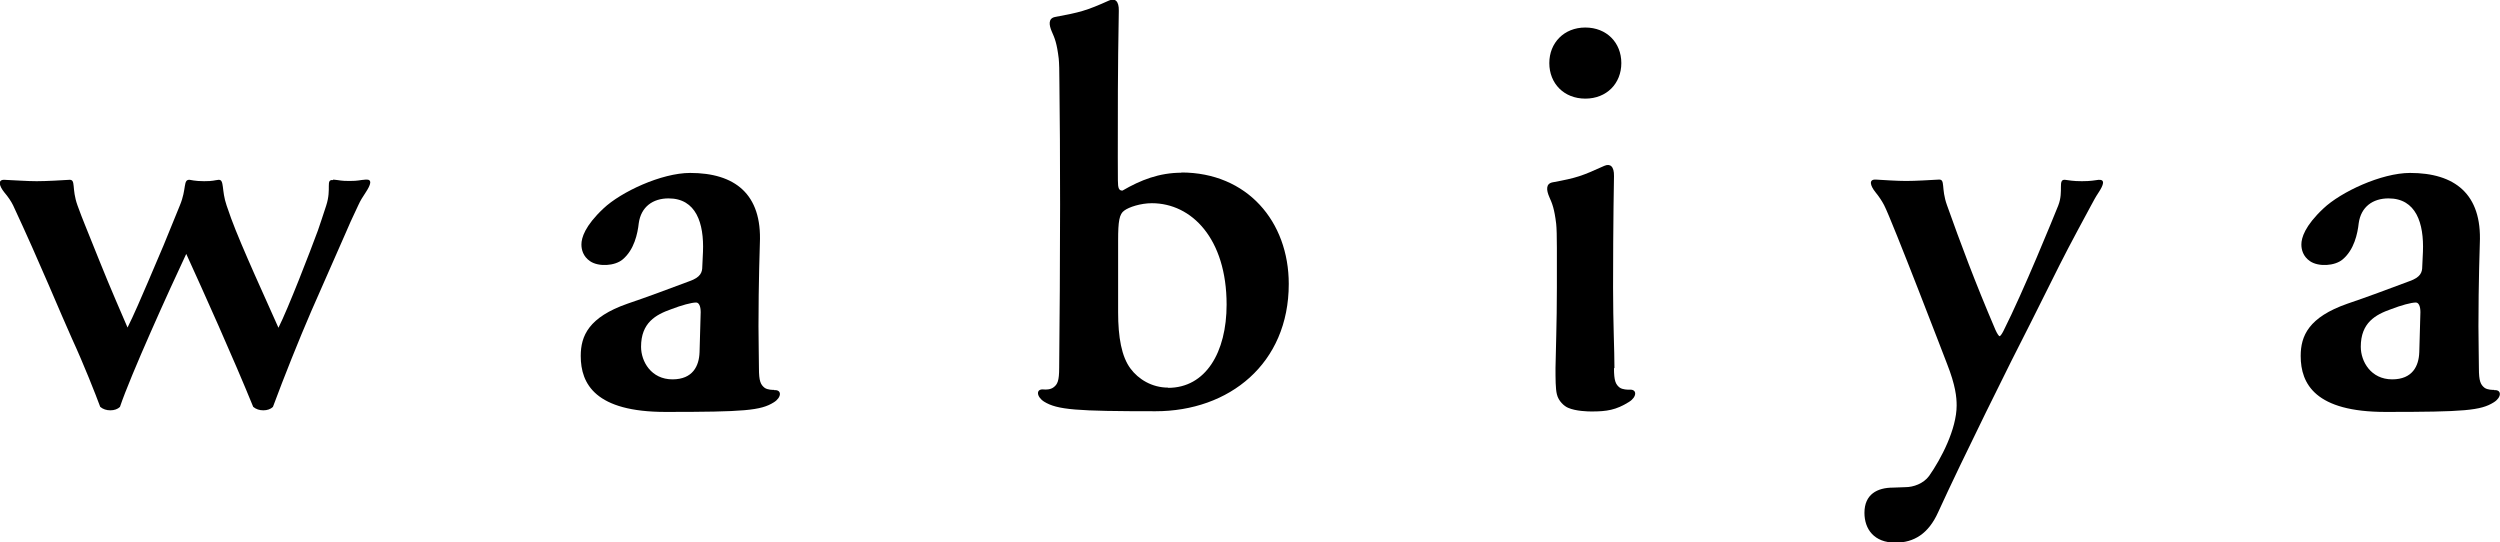
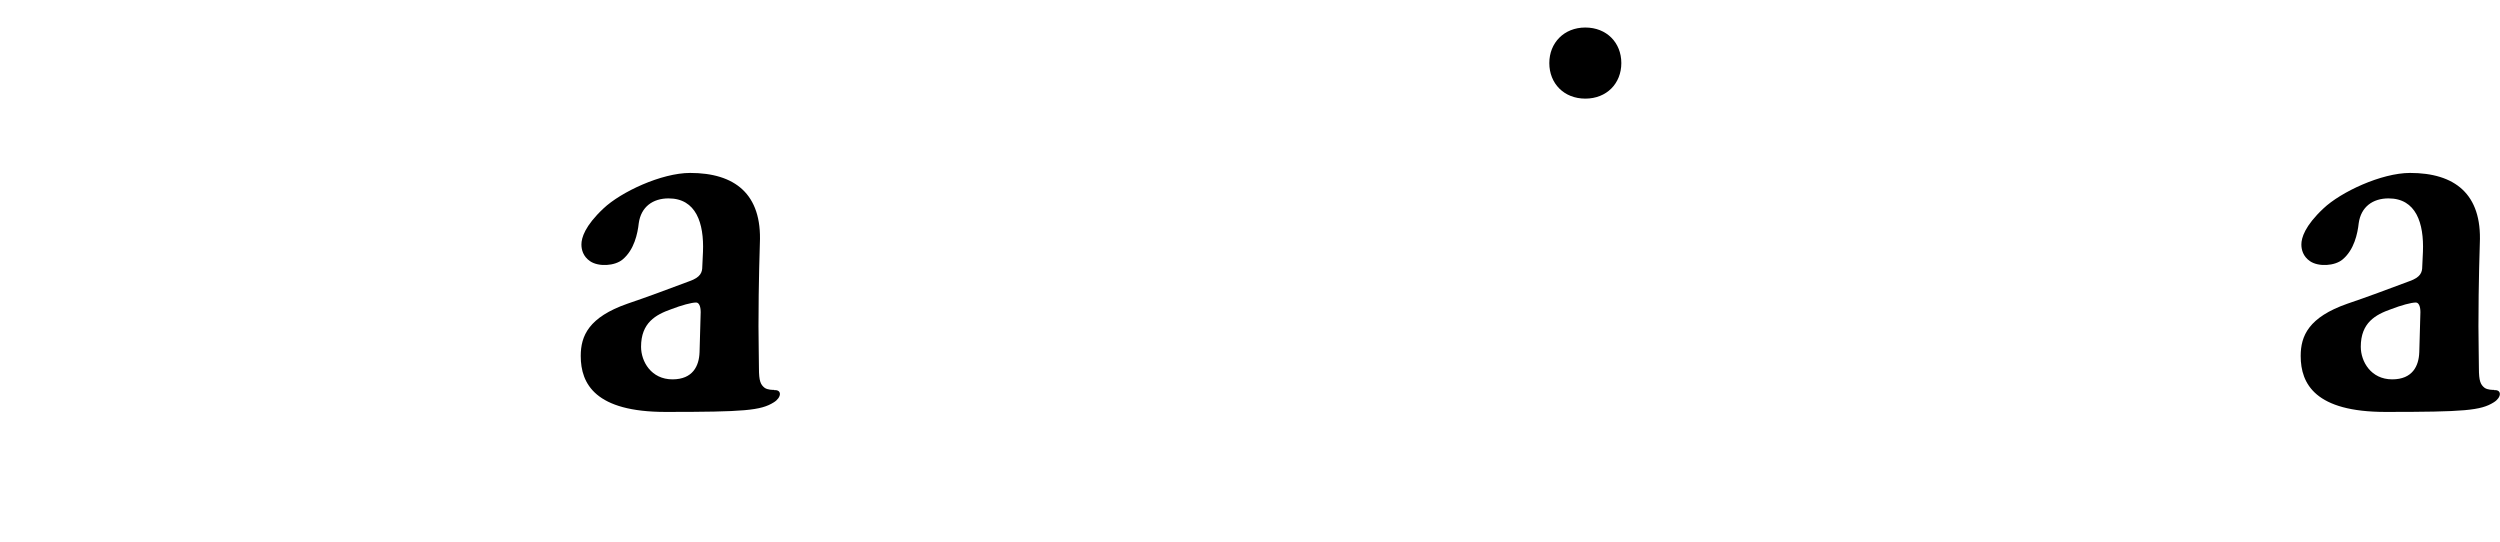
<svg xmlns="http://www.w3.org/2000/svg" id="_レイヤー_2" viewBox="0 0 109 23.65">
  <defs>
    <style>.cls-1{fill:#000;stroke-width:0px;}</style>
  </defs>
  <g id="_レイアウト">
    <path class="cls-1" d="M67.55,2.75c0-.88.64-1.55,1.57-1.55s1.57.66,1.57,1.55-.64,1.55-1.57,1.55-1.57-.66-1.57-1.55Z" />
    <path class="cls-1" d="M33.76,17c-.07,0-.29,0-.42-.09-.18-.14-.25-.3-.25-.85,0-.33-.02-1.29-.02-1.84,0-1.88.06-3.61.06-3.61.1-2.16-1.1-3.07-3.04-3.07-1.25,0-3.02.83-3.78,1.55-.81.76-.96,1.28-.96,1.57,0,.22.07.52.38.73.37.25,1.08.21,1.42-.08.5-.42.65-1.12.7-1.58.1-.71.61-1.08,1.3-1.08,1.2,0,1.55,1.08,1.5,2.33l-.03.64c0,.25-.07.47-.56.64-.91.34-1.84.69-2.7.98-1.69.59-2.04,1.4-2.04,2.28,0,1.23.65,2.44,3.7,2.44,3.44,0,4.15-.06,4.72-.42.34-.21.36-.56.01-.53ZM30.5,15.36c-.02.59-.29,1.18-1.18,1.18-.93,0-1.37-.78-1.37-1.42,0-1.05.64-1.4,1.32-1.64.44-.17.88-.29,1.08-.29.12,0,.2.15.2.42l-.05,1.77Z" />
    <path class="cls-1" d="M108.75,17c-.07,0-.29,0-.42-.09-.18-.14-.25-.3-.25-.85,0-.33-.02-1.29-.02-1.84,0-1.88.06-3.61.06-3.61.1-2.16-1.1-3.07-3.04-3.07-1.25,0-3.02.83-3.78,1.55-.81.76-.96,1.28-.96,1.57,0,.22.07.52.38.73.37.25,1.08.21,1.42-.08.5-.42.65-1.12.7-1.58.1-.71.61-1.08,1.3-1.08,1.2,0,1.55,1.08,1.5,2.33l-.03.64c0,.25-.07.47-.56.64-.91.34-1.84.69-2.7.98-1.69.59-2.04,1.4-2.04,2.28,0,1.23.65,2.44,3.7,2.44,3.44,0,4.15-.06,4.72-.42.34-.21.36-.56.01-.53ZM105.48,15.36c-.02.59-.29,1.18-1.18,1.18-.93,0-1.37-.78-1.37-1.42,0-1.05.64-1.4,1.32-1.64.44-.17.88-.29,1.08-.29.12,0,.2.15.2.42l-.05,1.77Z" />
-     <path class="cls-1" d="M51.52,7.53c-.98,0-1.79.32-2.58.78-.15,0-.2-.09-.2-.44,0-.22-.01-1.1,0-3.94,0-.58.02-2.53.04-3.46.01-.43-.17-.56-.42-.45-1,.45-1.28.52-2.36.72-.3.06-.27.34-.14.64.13.29.22.51.3,1.17.02.19.03.55.03,1.05.02,1.86.03,2.96.03,5.33,0,2.32-.02,5.28-.04,7.11,0,.56-.07.72-.25.85-.13.1-.34.1-.42.09-.35-.04-.33.31.01.53.58.36,1.42.42,4.86.42,3.21,0,5.81-2.07,5.81-5.55,0-2.72-1.81-4.86-4.69-4.86ZM50.93,16.9c-.71,0-1.3-.37-1.64-.83-.39-.52-.54-1.37-.54-2.45v-3.14c0-.83.05-1.15.27-1.3.2-.15.71-.32,1.2-.32,1.74,0,3.26,1.55,3.26,4.42,0,2.08-.91,3.63-2.55,3.63Z" />
-     <path class="cls-1" d="M70.39,16.05c0-.79-.06-1.92-.06-3.51,0-2.88.04-4.86.04-4.86.01-.43-.17-.56-.42-.45-1,.45-1.18.52-2.26.72-.3.06-.27.34-.14.64.13.29.22.51.3,1.17.02.19.03.55.03,1.05,0,0,0,1.08,0,1.73,0,1.59-.05,2.72-.06,3.51,0,.46,0,.9.06,1.14.07.3.32.52.49.59.34.15.87.16,1.02.16.66,0,1.07-.06,1.64-.42.34-.21.36-.56.01-.53-.07,0-.29,0-.42-.09-.18-.14-.25-.3-.25-.85Z" />
-     <path class="cls-1" d="M14.53,7.83c.32.03.31.06.71.06s.42-.04.71-.06c.3-.02.21.23,0,.55-.14.21-.24.37-.33.57-.25.53-.45.96-.55,1.21l-1.5,3.41c-.54,1.25-1.18,2.85-1.67,4.17-.1.1-.25.15-.42.15s-.32-.05-.44-.15c-.88-2.16-2.18-5.05-2.92-6.67-.74,1.57-2.43,5.3-2.89,6.67-.1.1-.25.15-.42.15s-.32-.05-.44-.15c-.2-.54-.71-1.84-1.23-2.97-.49-1.08-1.38-3.27-2.57-5.82-.09-.18-.21-.36-.38-.56-.24-.3-.29-.56,0-.55.46.02,1,.06,1.41.06s1.12-.04,1.42-.06c.3-.02.09.37.36,1.12.11.3.23.62.31.81l.64,1.59c.47,1.18,1.03,2.45,1.23,2.92.25-.49.64-1.4.88-1.96l.69-1.62c.17-.42.45-1.11.71-1.74.31-.74.13-1.14.43-1.12.04,0,.22.06.63.06s.43-.04.63-.06c.26-.02.12.46.35,1.12.08.23.16.46.2.57.44,1.2,1.59,3.7,2.06,4.76.42-.83,1.37-3.29,1.72-4.24.09-.24.23-.7.36-1.08.25-.76-.04-1.15.3-1.12Z" />
-     <path class="cls-1" d="M81.79,7.83c.34.02.92.06,1.32.06s1.07-.04,1.42-.06c.3-.02.09.37.36,1.12.6,1.68,1.2,3.3,2.11,5.43.08.18.15.27.18.28.03,0,.1-.09.17-.23.89-1.77,2.16-4.9,2.39-5.47.25-.64-.04-1.15.3-1.12.17.02.33.06.73.06s.56-.04.73-.06c.3-.02.21.23,0,.55-.14.21-.2.33-.33.57-.13.24-.96,1.77-1.37,2.59l-1.25,2.5c-.86,1.67-3.02,6.03-4.05,8.29-.42.93-1.05,1.32-1.86,1.32-.93,0-1.35-.59-1.35-1.3,0-.81.56-1.1,1.25-1.1l.54-.02c.34,0,.78-.15,1.03-.49.52-.74,1.2-2.04,1.2-3.07,0-.37-.05-.88-.42-1.82,0,0-2.41-6.28-2.74-6.91-.1-.19-.21-.36-.38-.57-.24-.3-.29-.56,0-.55" />
  </g>
</svg>